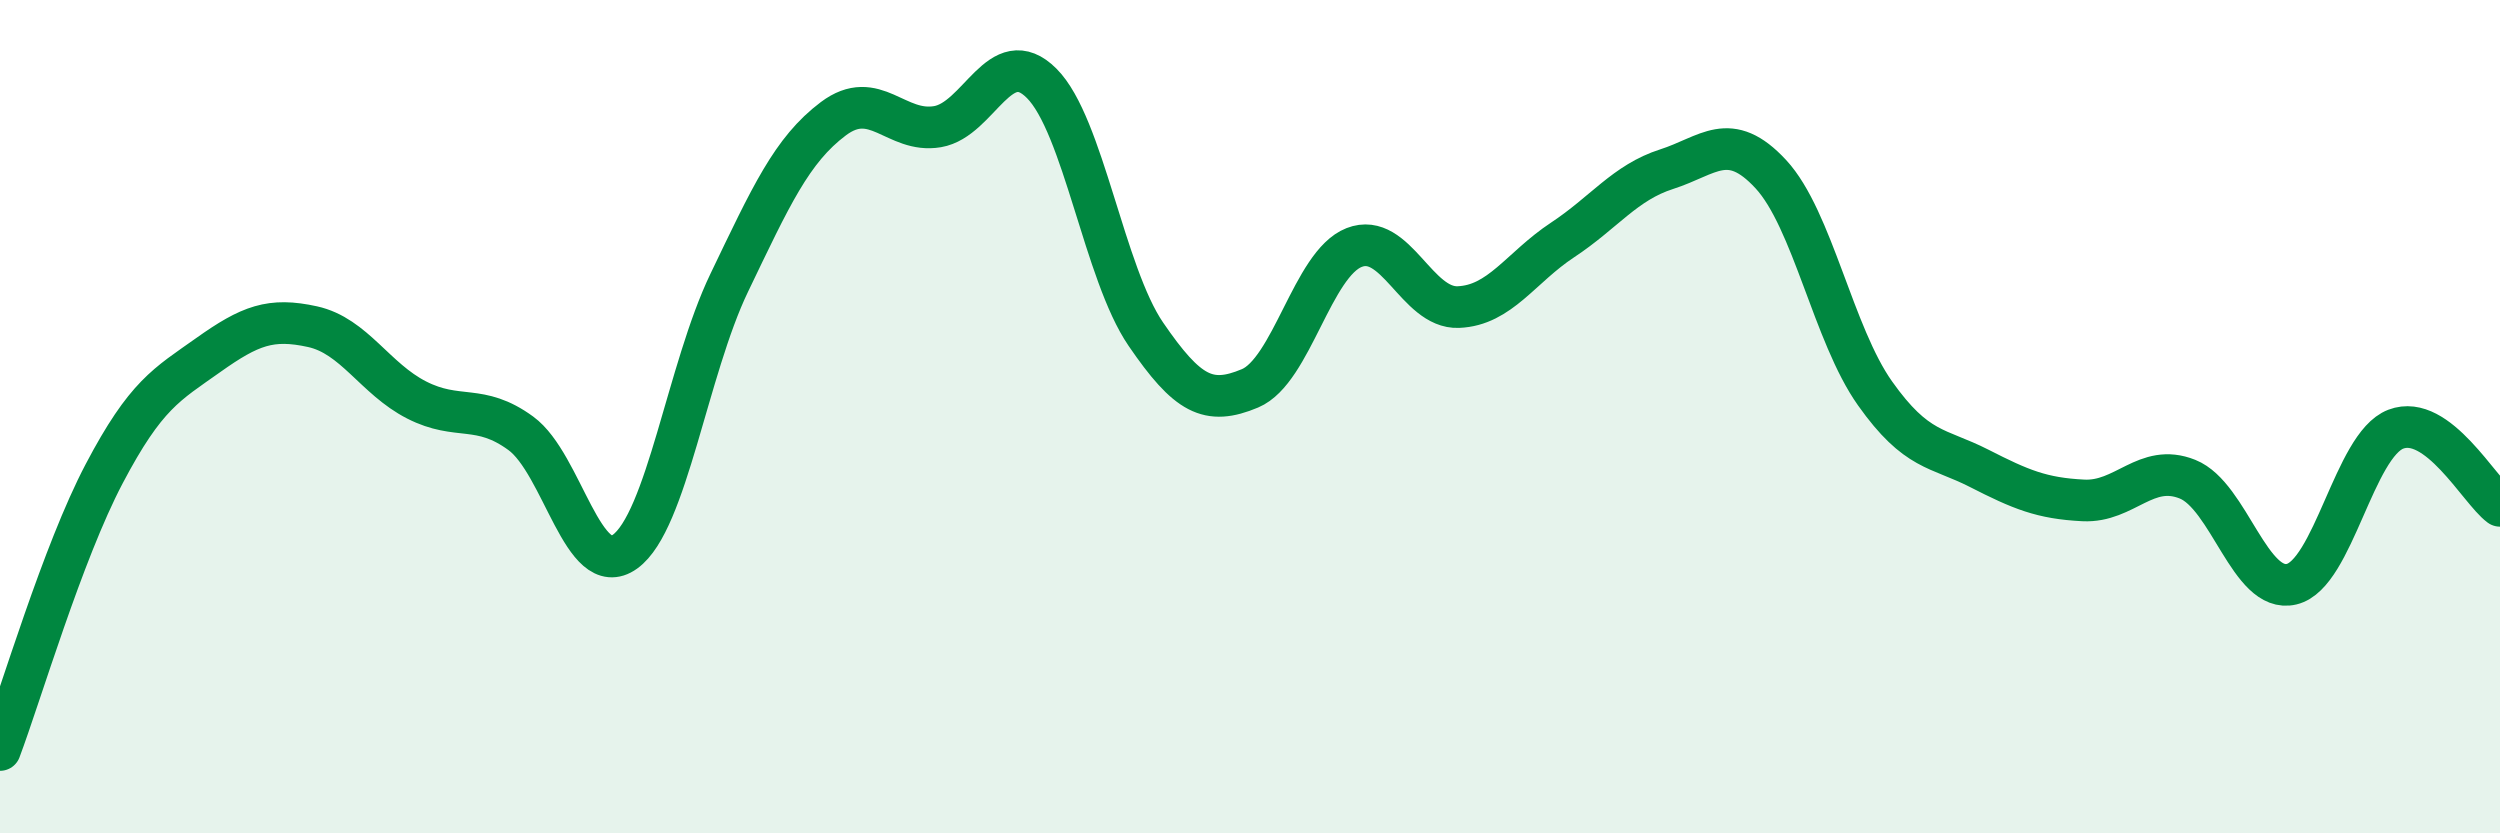
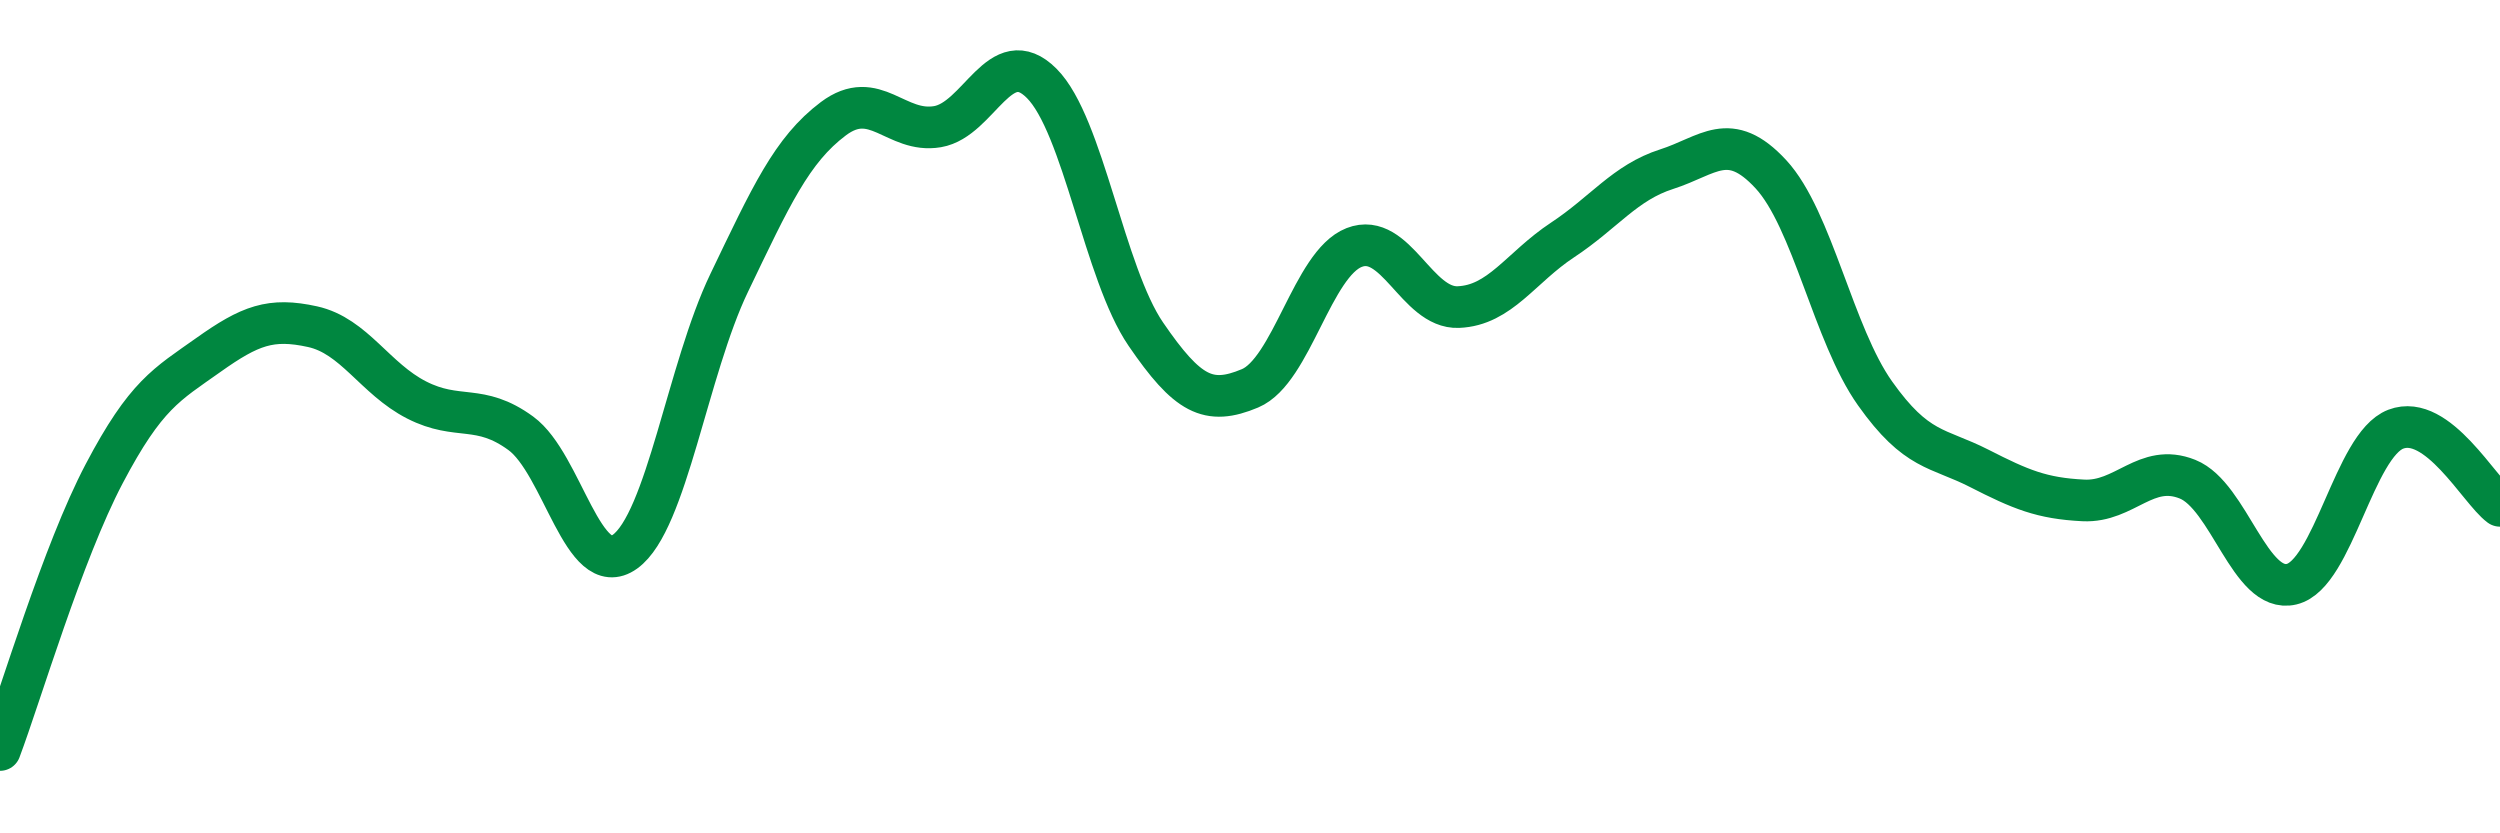
<svg xmlns="http://www.w3.org/2000/svg" width="60" height="20" viewBox="0 0 60 20">
-   <path d="M 0,18 C 0.5,16.67 1.5,13.27 2.5,11.37 C 3.5,9.47 4,9.23 5,8.52 C 6,7.81 6.5,7.62 7.5,7.84 C 8.5,8.06 9,9.09 10,9.6 C 11,10.11 11.5,9.67 12.5,10.4 C 13.5,11.13 14,13.96 15,13.24 C 16,12.52 16.5,8.87 17.5,6.79 C 18.5,4.71 19,3.6 20,2.85 C 21,2.1 21.5,3.21 22.5,3.04 C 23.5,2.87 24,1 25,2 C 26,3 26.5,6.56 27.5,8.02 C 28.5,9.48 29,9.74 30,9.32 C 31,8.9 31.5,6.33 32.5,5.94 C 33.5,5.55 34,7.41 35,7.37 C 36,7.33 36.5,6.42 37.5,5.76 C 38.5,5.1 39,4.38 40,4.06 C 41,3.74 41.5,3.1 42.5,4.18 C 43.5,5.26 44,8.03 45,9.44 C 46,10.85 46.5,10.73 47.5,11.24 C 48.5,11.75 49,11.96 50,12.01 C 51,12.06 51.5,11.1 52.5,11.5 C 53.5,11.9 54,14.26 55,14.02 C 56,13.78 56.5,10.68 57.5,10.3 C 58.5,9.92 59.5,11.77 60,12.14L60 20L0 20Z" fill="#008740" opacity="0.1" stroke-linecap="round" stroke-linejoin="round" />
  <path d="M 0,18 C 0.5,16.67 1.5,13.27 2.5,11.37 C 3.5,9.47 4,9.23 5,8.52 C 6,7.81 6.5,7.62 7.5,7.84 C 8.5,8.06 9,9.09 10,9.6 C 11,10.11 11.5,9.67 12.5,10.4 C 13.5,11.13 14,13.96 15,13.24 C 16,12.52 16.5,8.87 17.5,6.79 C 18.5,4.71 19,3.6 20,2.85 C 21,2.1 21.5,3.21 22.5,3.04 C 23.5,2.87 24,1 25,2 C 26,3 26.5,6.56 27.5,8.02 C 28.5,9.48 29,9.74 30,9.32 C 31,8.9 31.5,6.33 32.5,5.94 C 33.5,5.55 34,7.41 35,7.37 C 36,7.33 36.5,6.42 37.5,5.76 C 38.5,5.1 39,4.38 40,4.06 C 41,3.74 41.5,3.1 42.5,4.18 C 43.5,5.26 44,8.03 45,9.44 C 46,10.85 46.5,10.73 47.5,11.24 C 48.5,11.75 49,11.96 50,12.01 C 51,12.06 51.5,11.1 52.5,11.5 C 53.5,11.9 54,14.26 55,14.02 C 56,13.78 56.5,10.68 57.5,10.3 C 58.5,9.92 59.5,11.77 60,12.14" stroke="#008740" stroke-width="1" fill="none" stroke-linecap="round" stroke-linejoin="round" />
</svg>